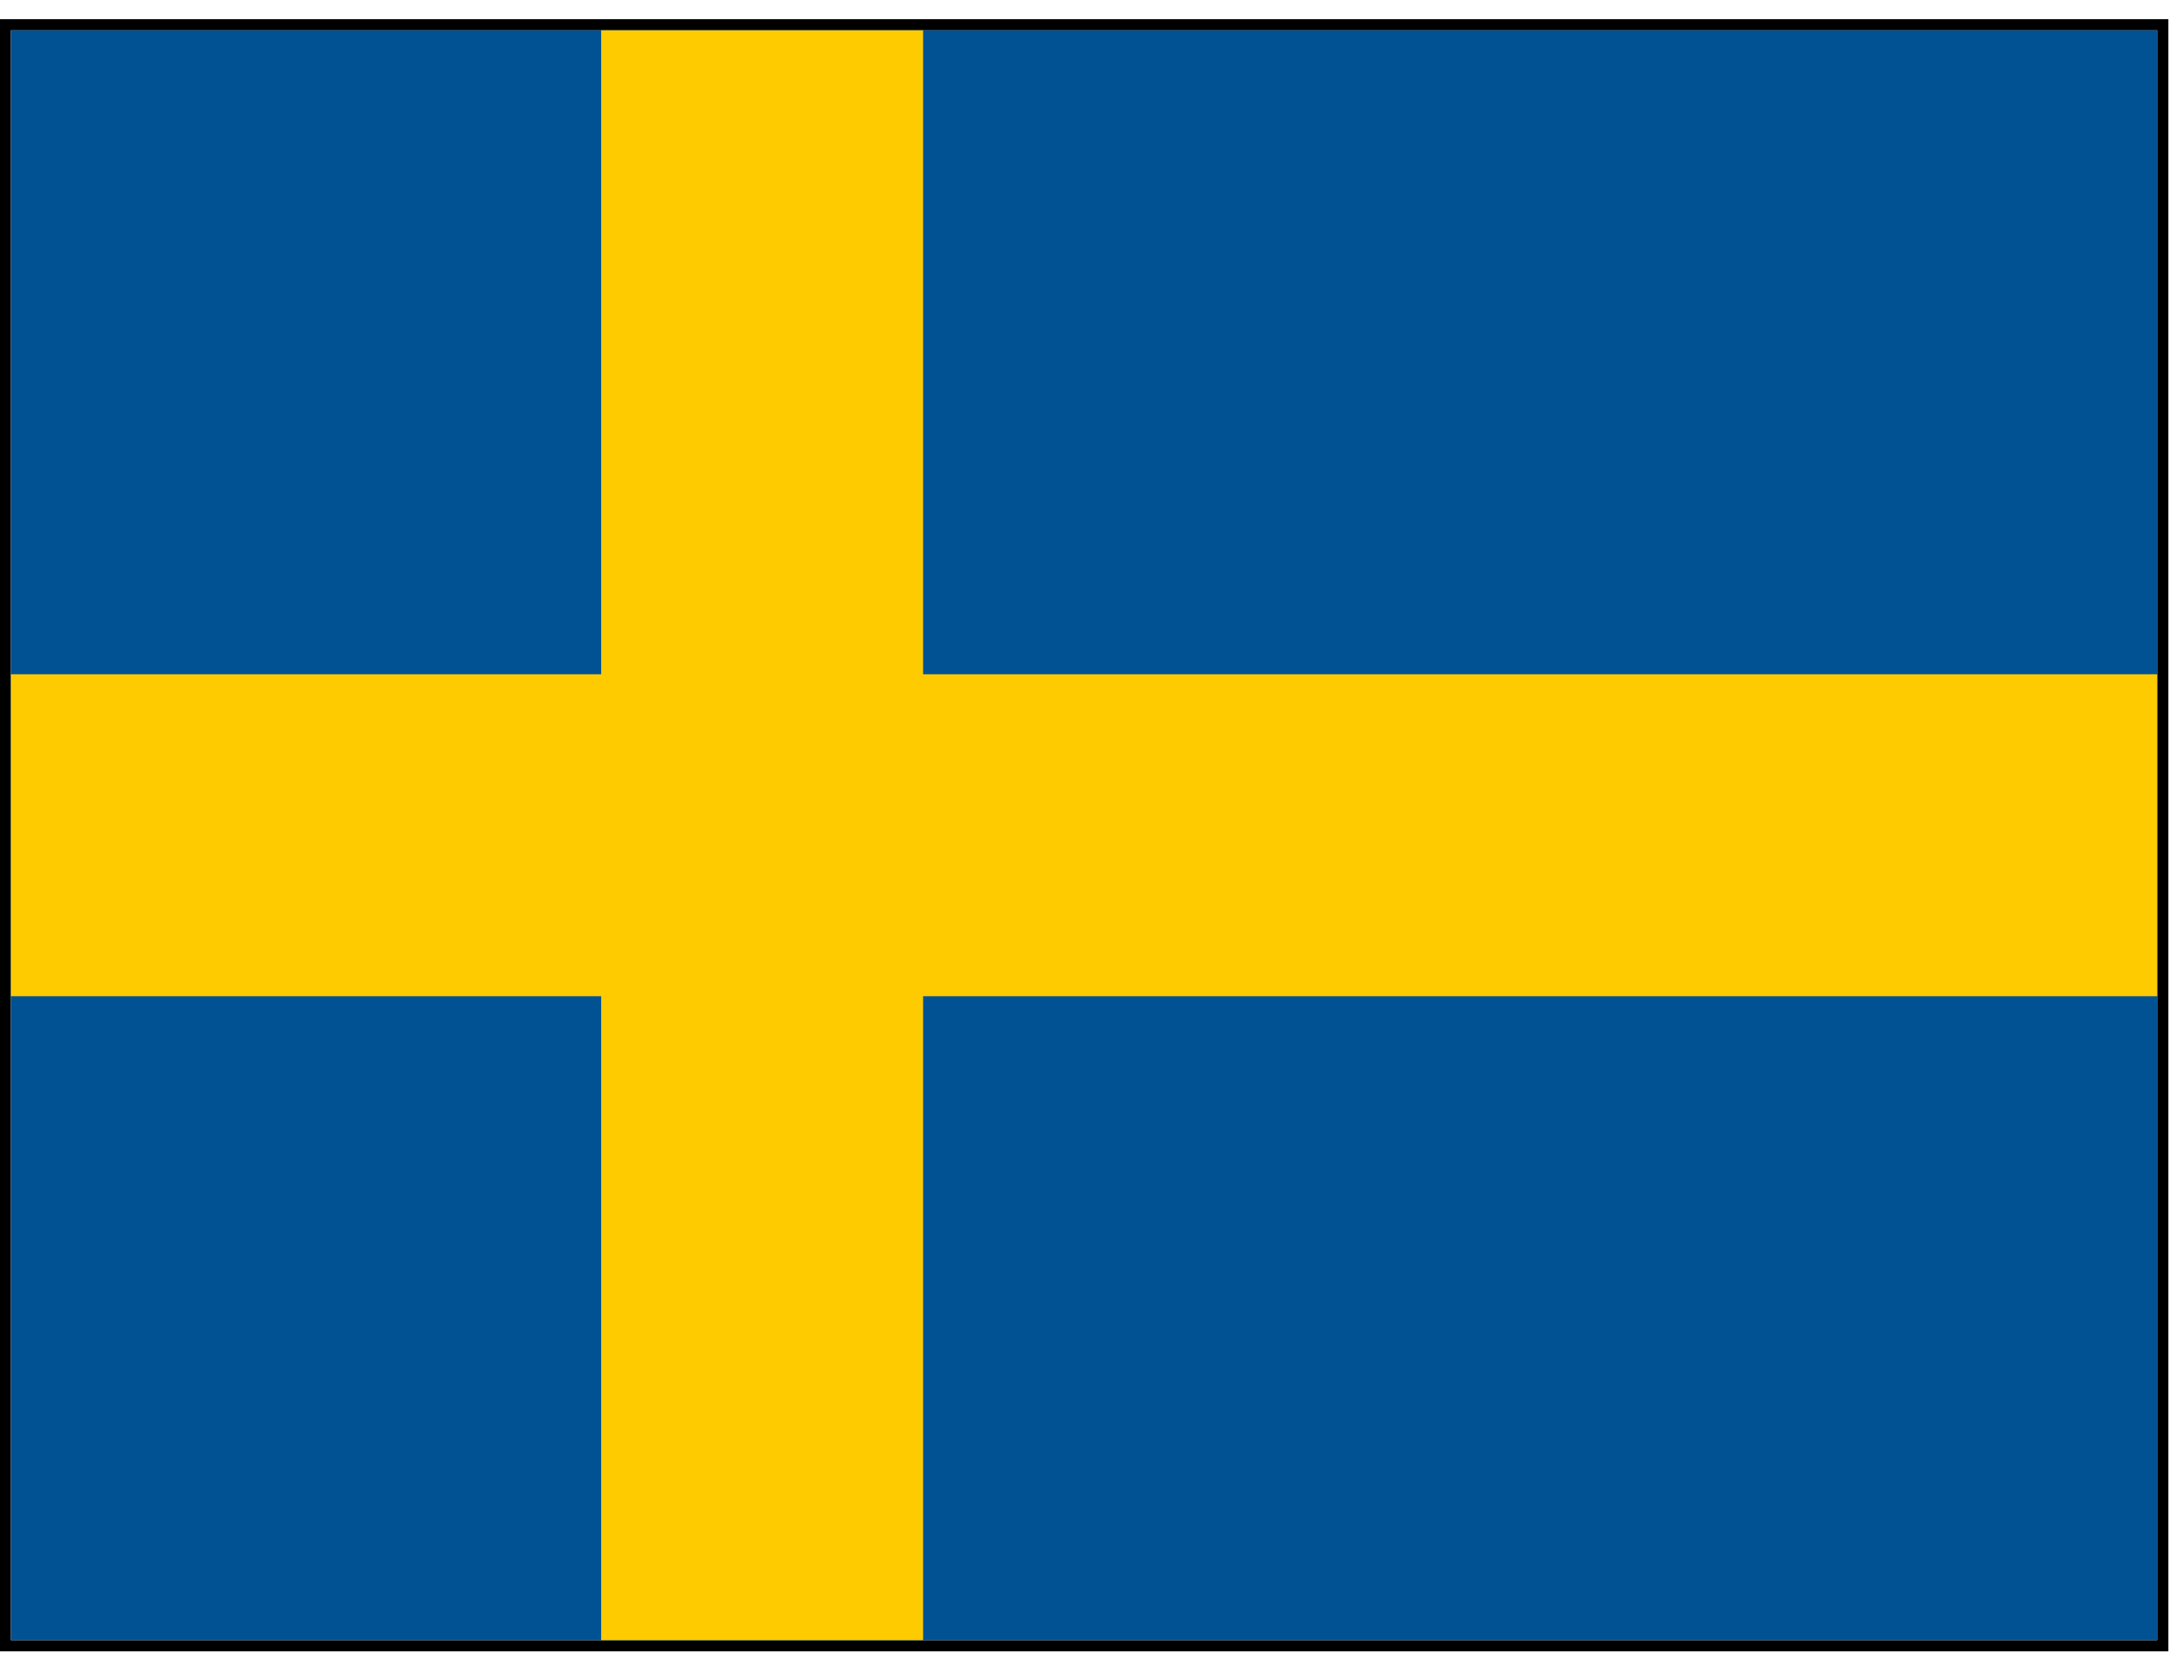
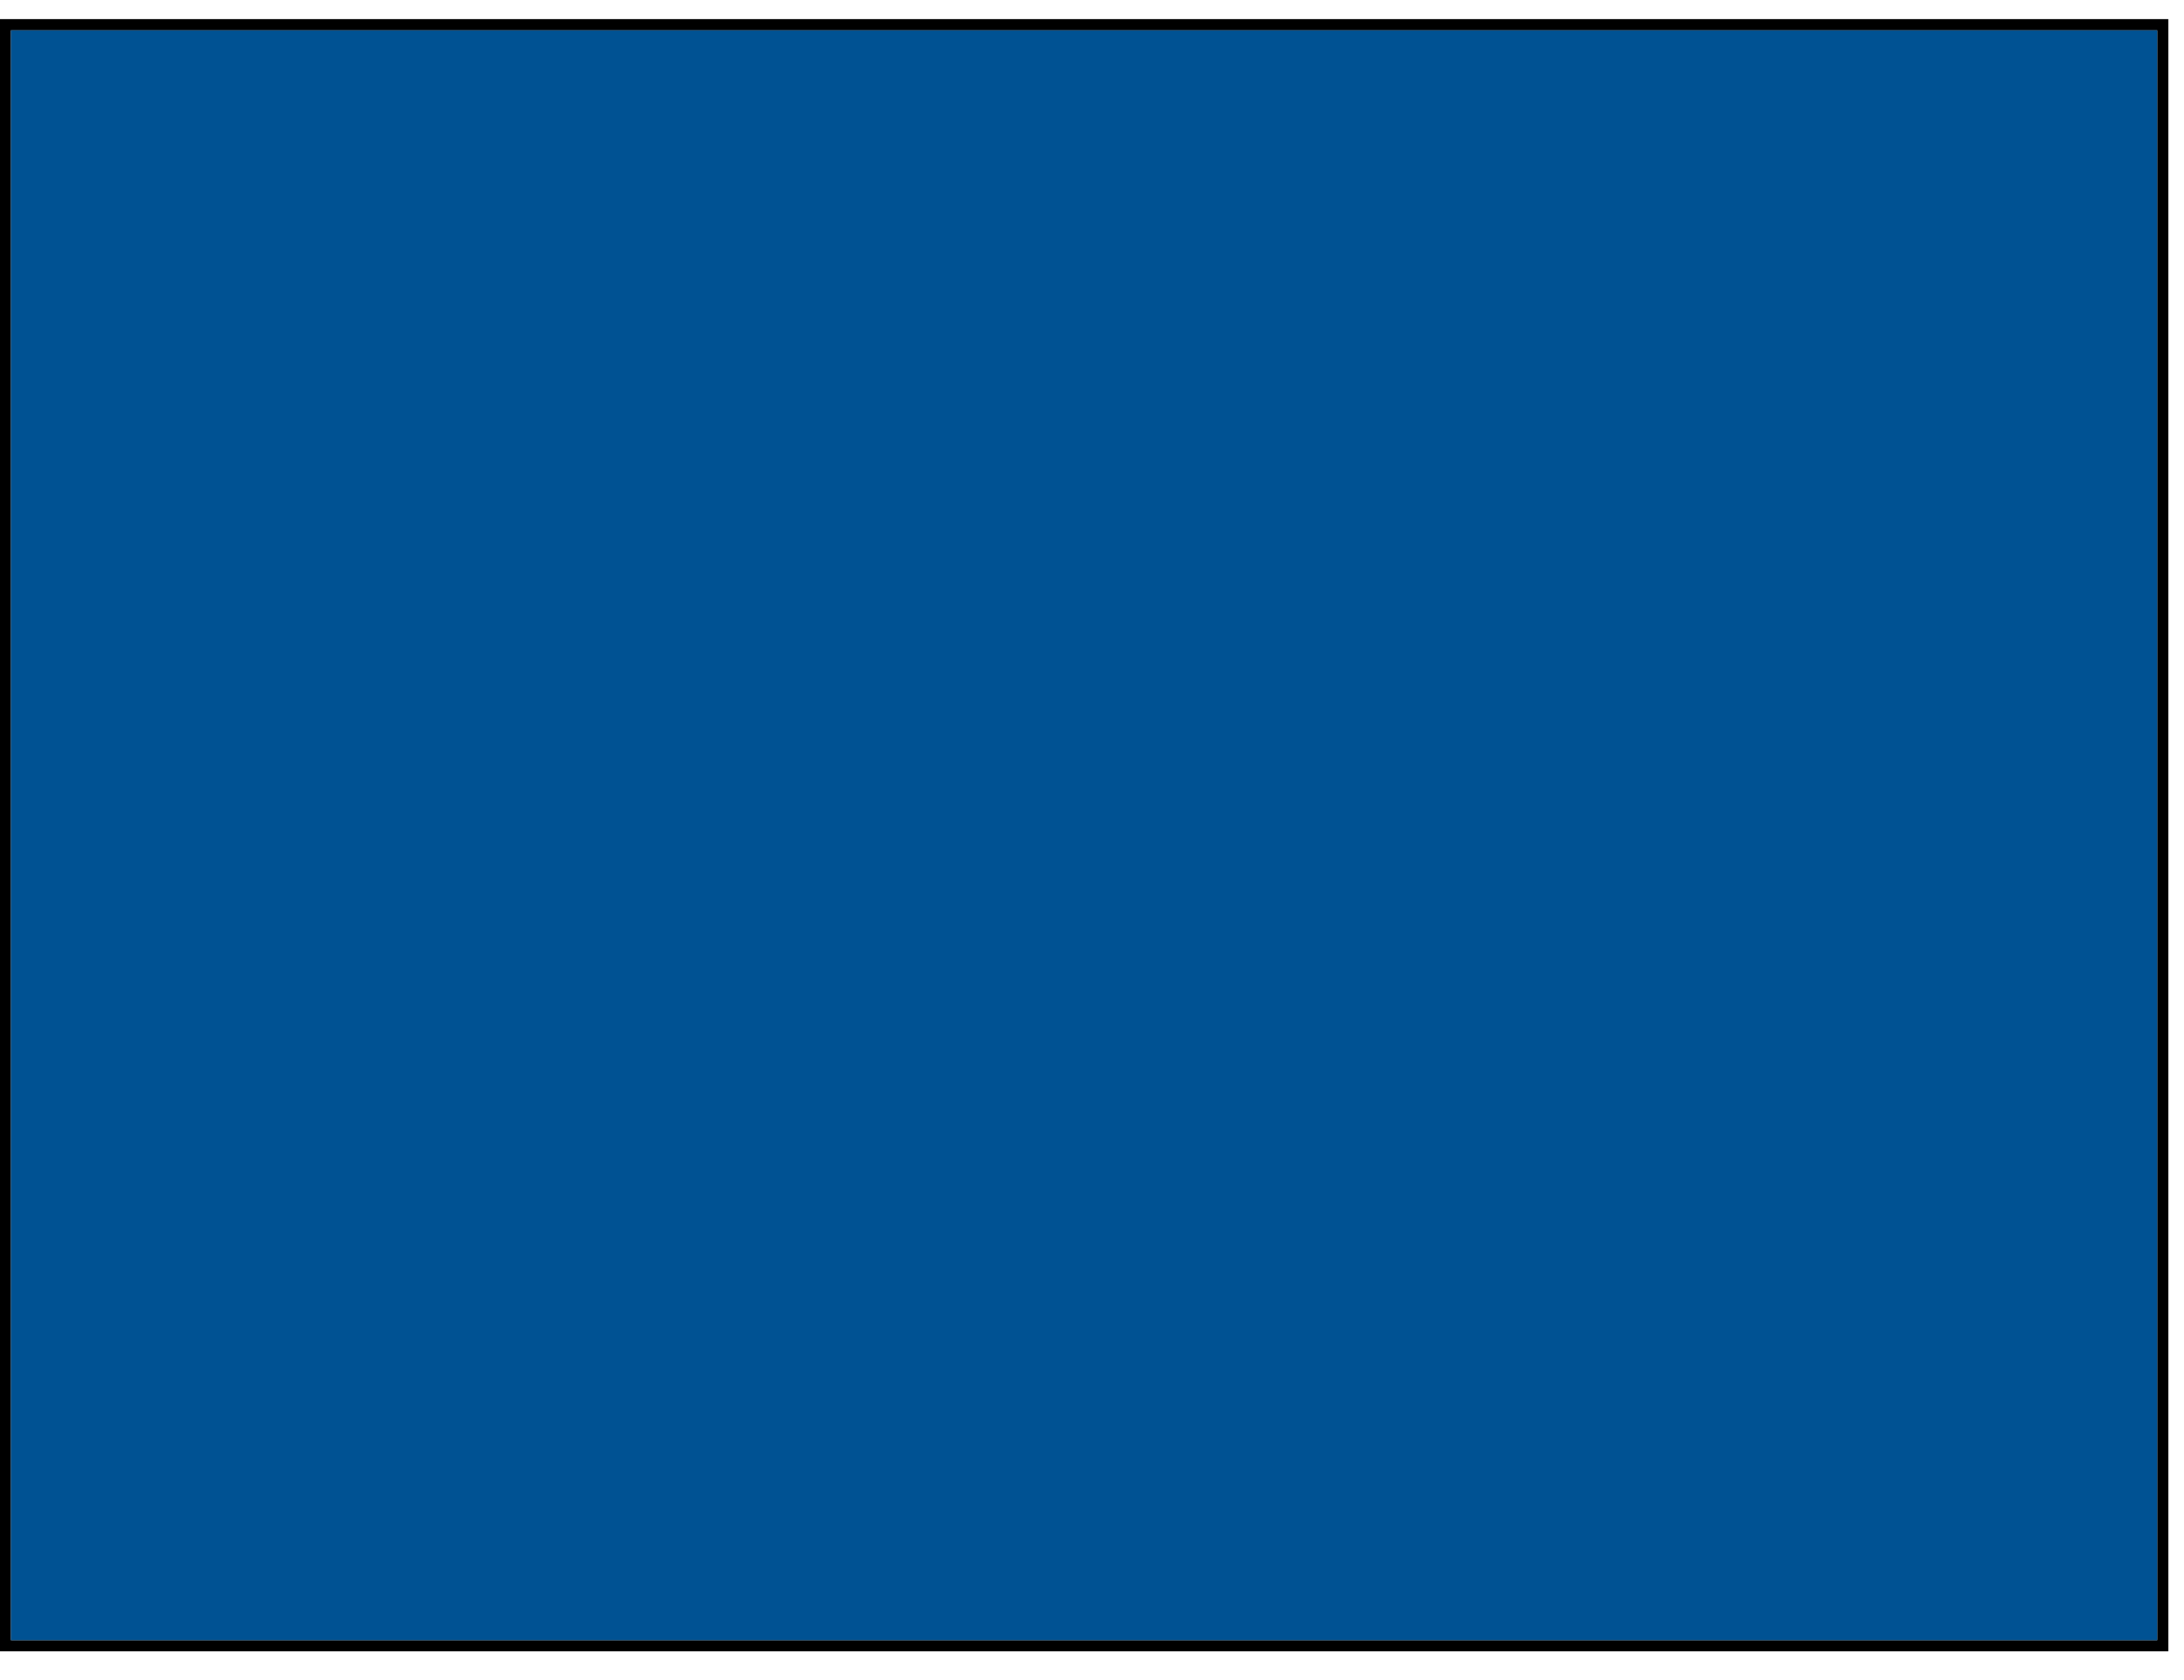
<svg xmlns="http://www.w3.org/2000/svg" width="39" height="30" viewBox="0 0 39 30" fill="none">
  <rect x="0.095" y="0.442" width="38.526" height="28.945" stroke="black" stroke-width="0.2" />
-   <path d="M0.195 0.542H38.521V29.287H0.195V0.542Z" fill="#005293" />
-   <path d="M10.735 0.542V12.04H0.195V17.789H10.735V29.287H16.484V17.789H38.521V12.04H16.484V0.542H10.735Z" fill="#FECB00" />
+   <path d="M0.195 0.542H38.521V29.287H0.195V0.542" fill="#005293" />
</svg>